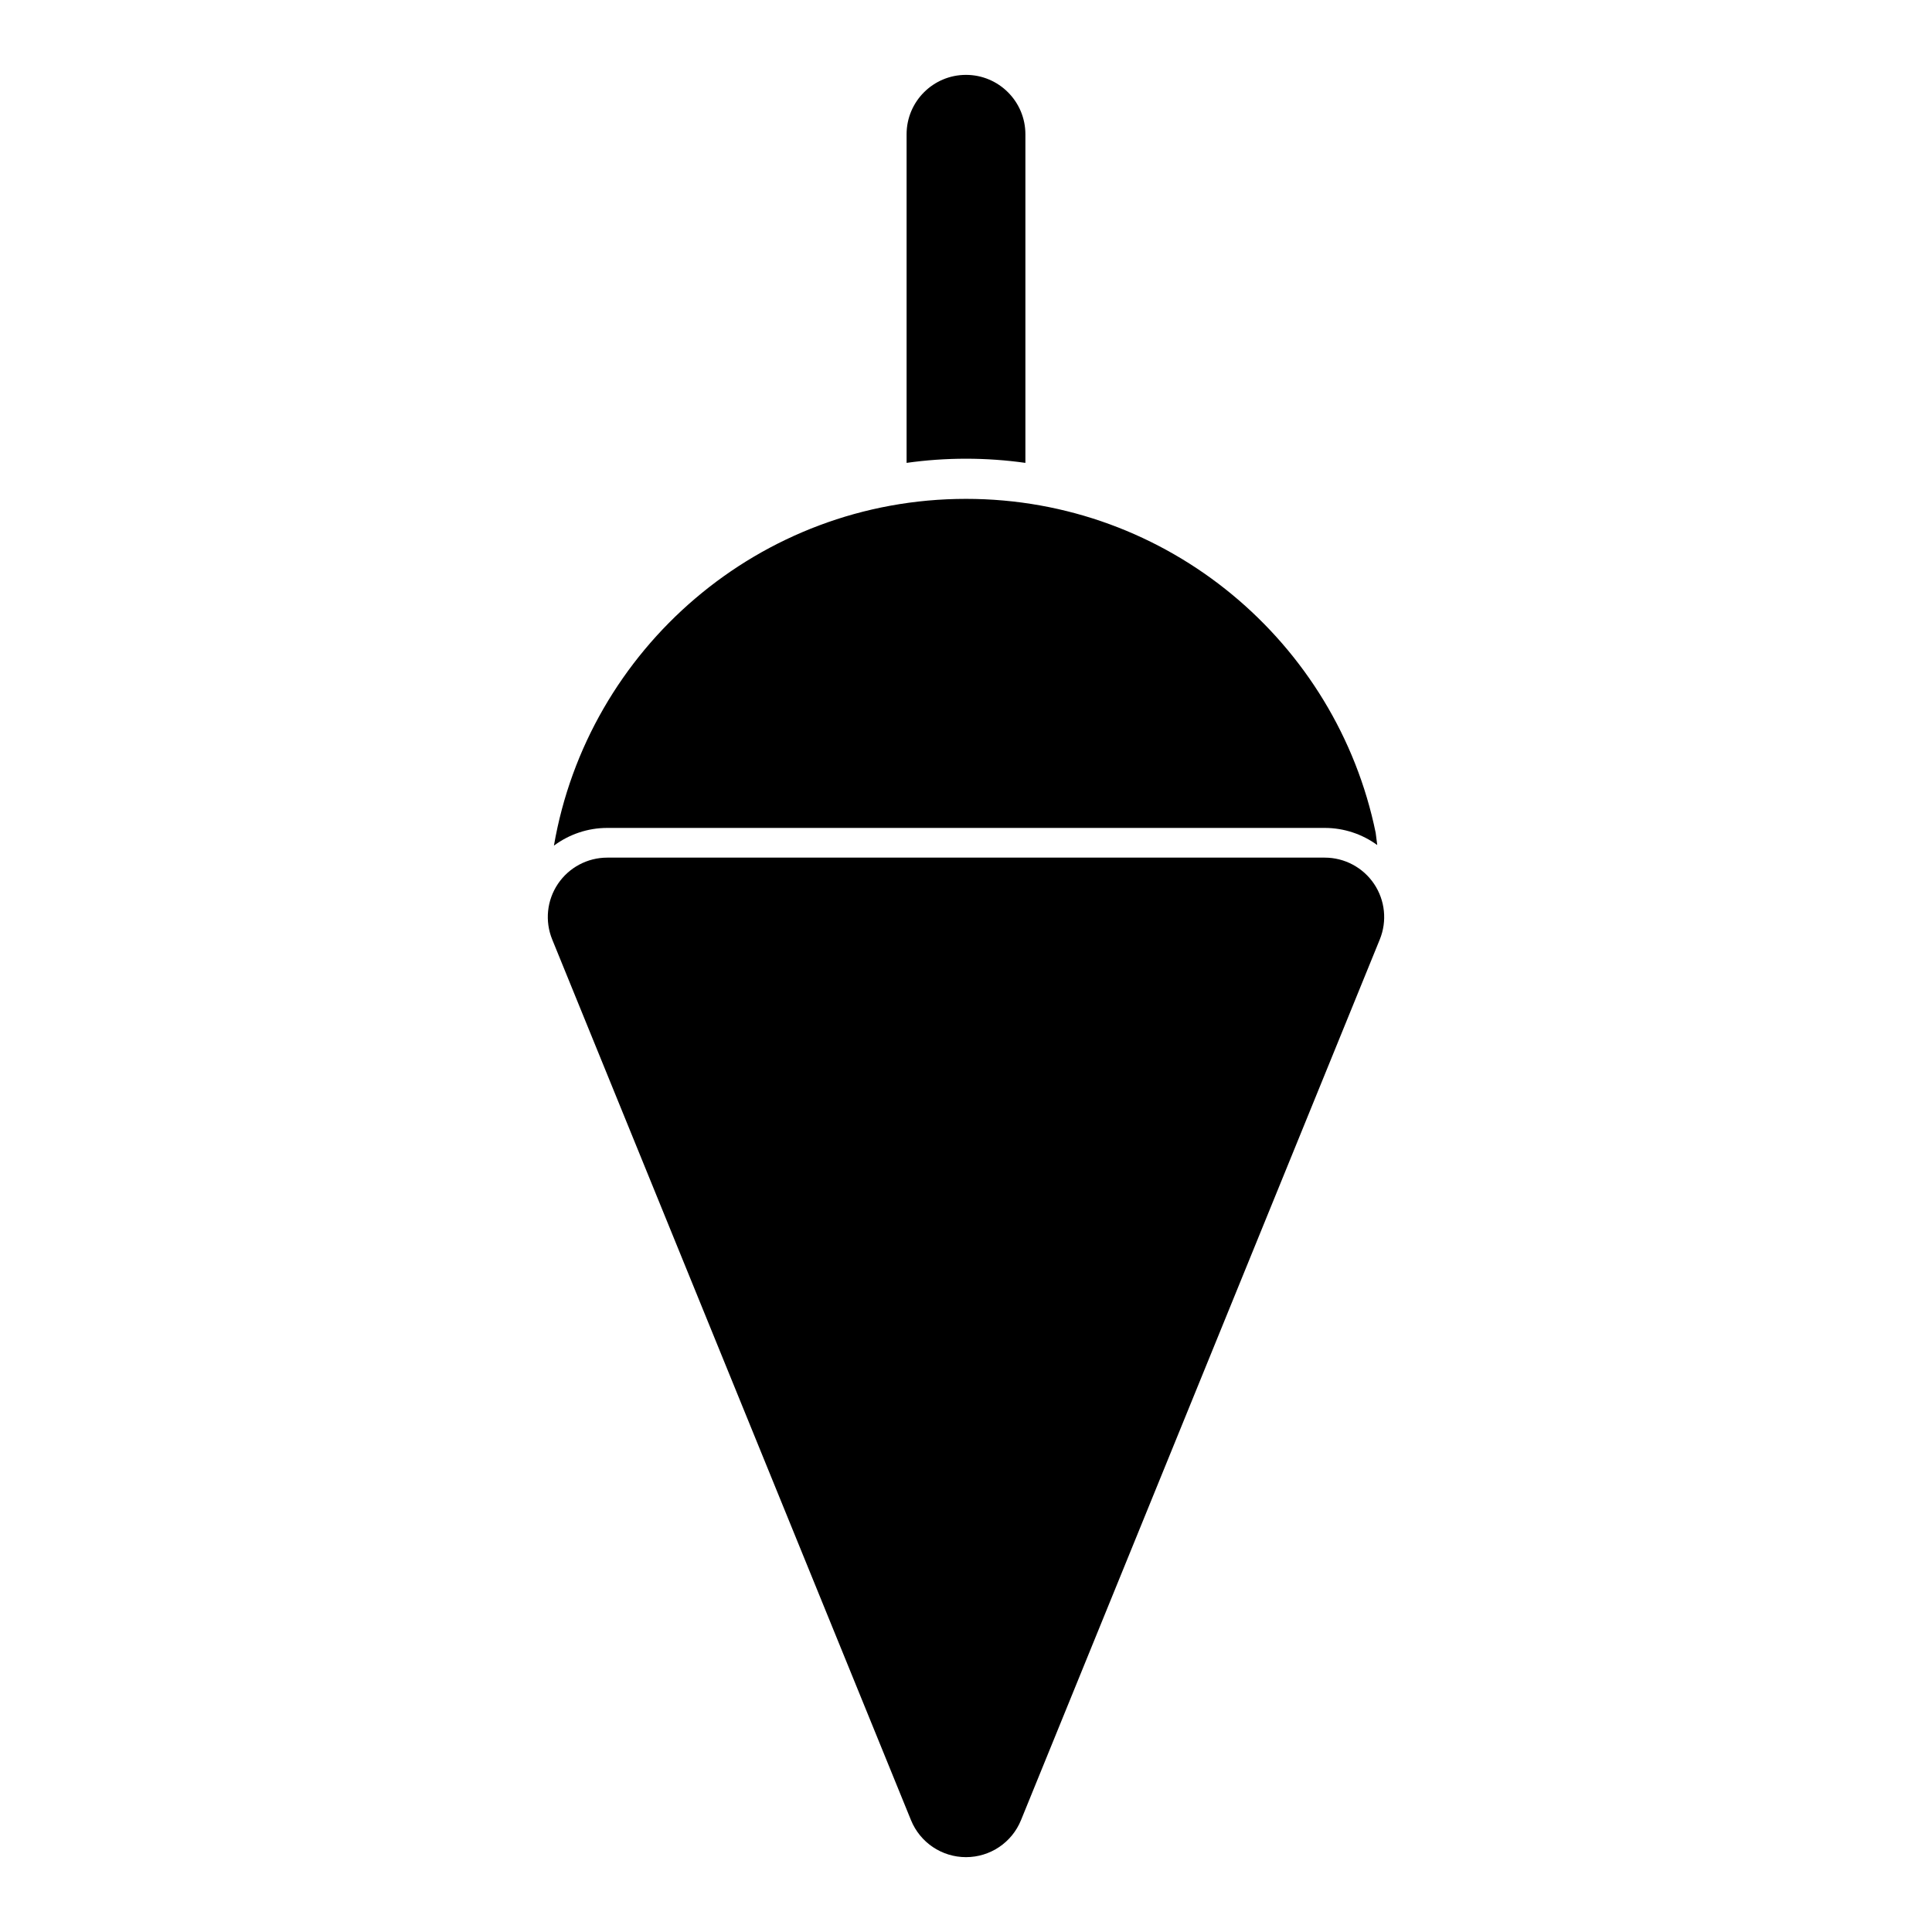
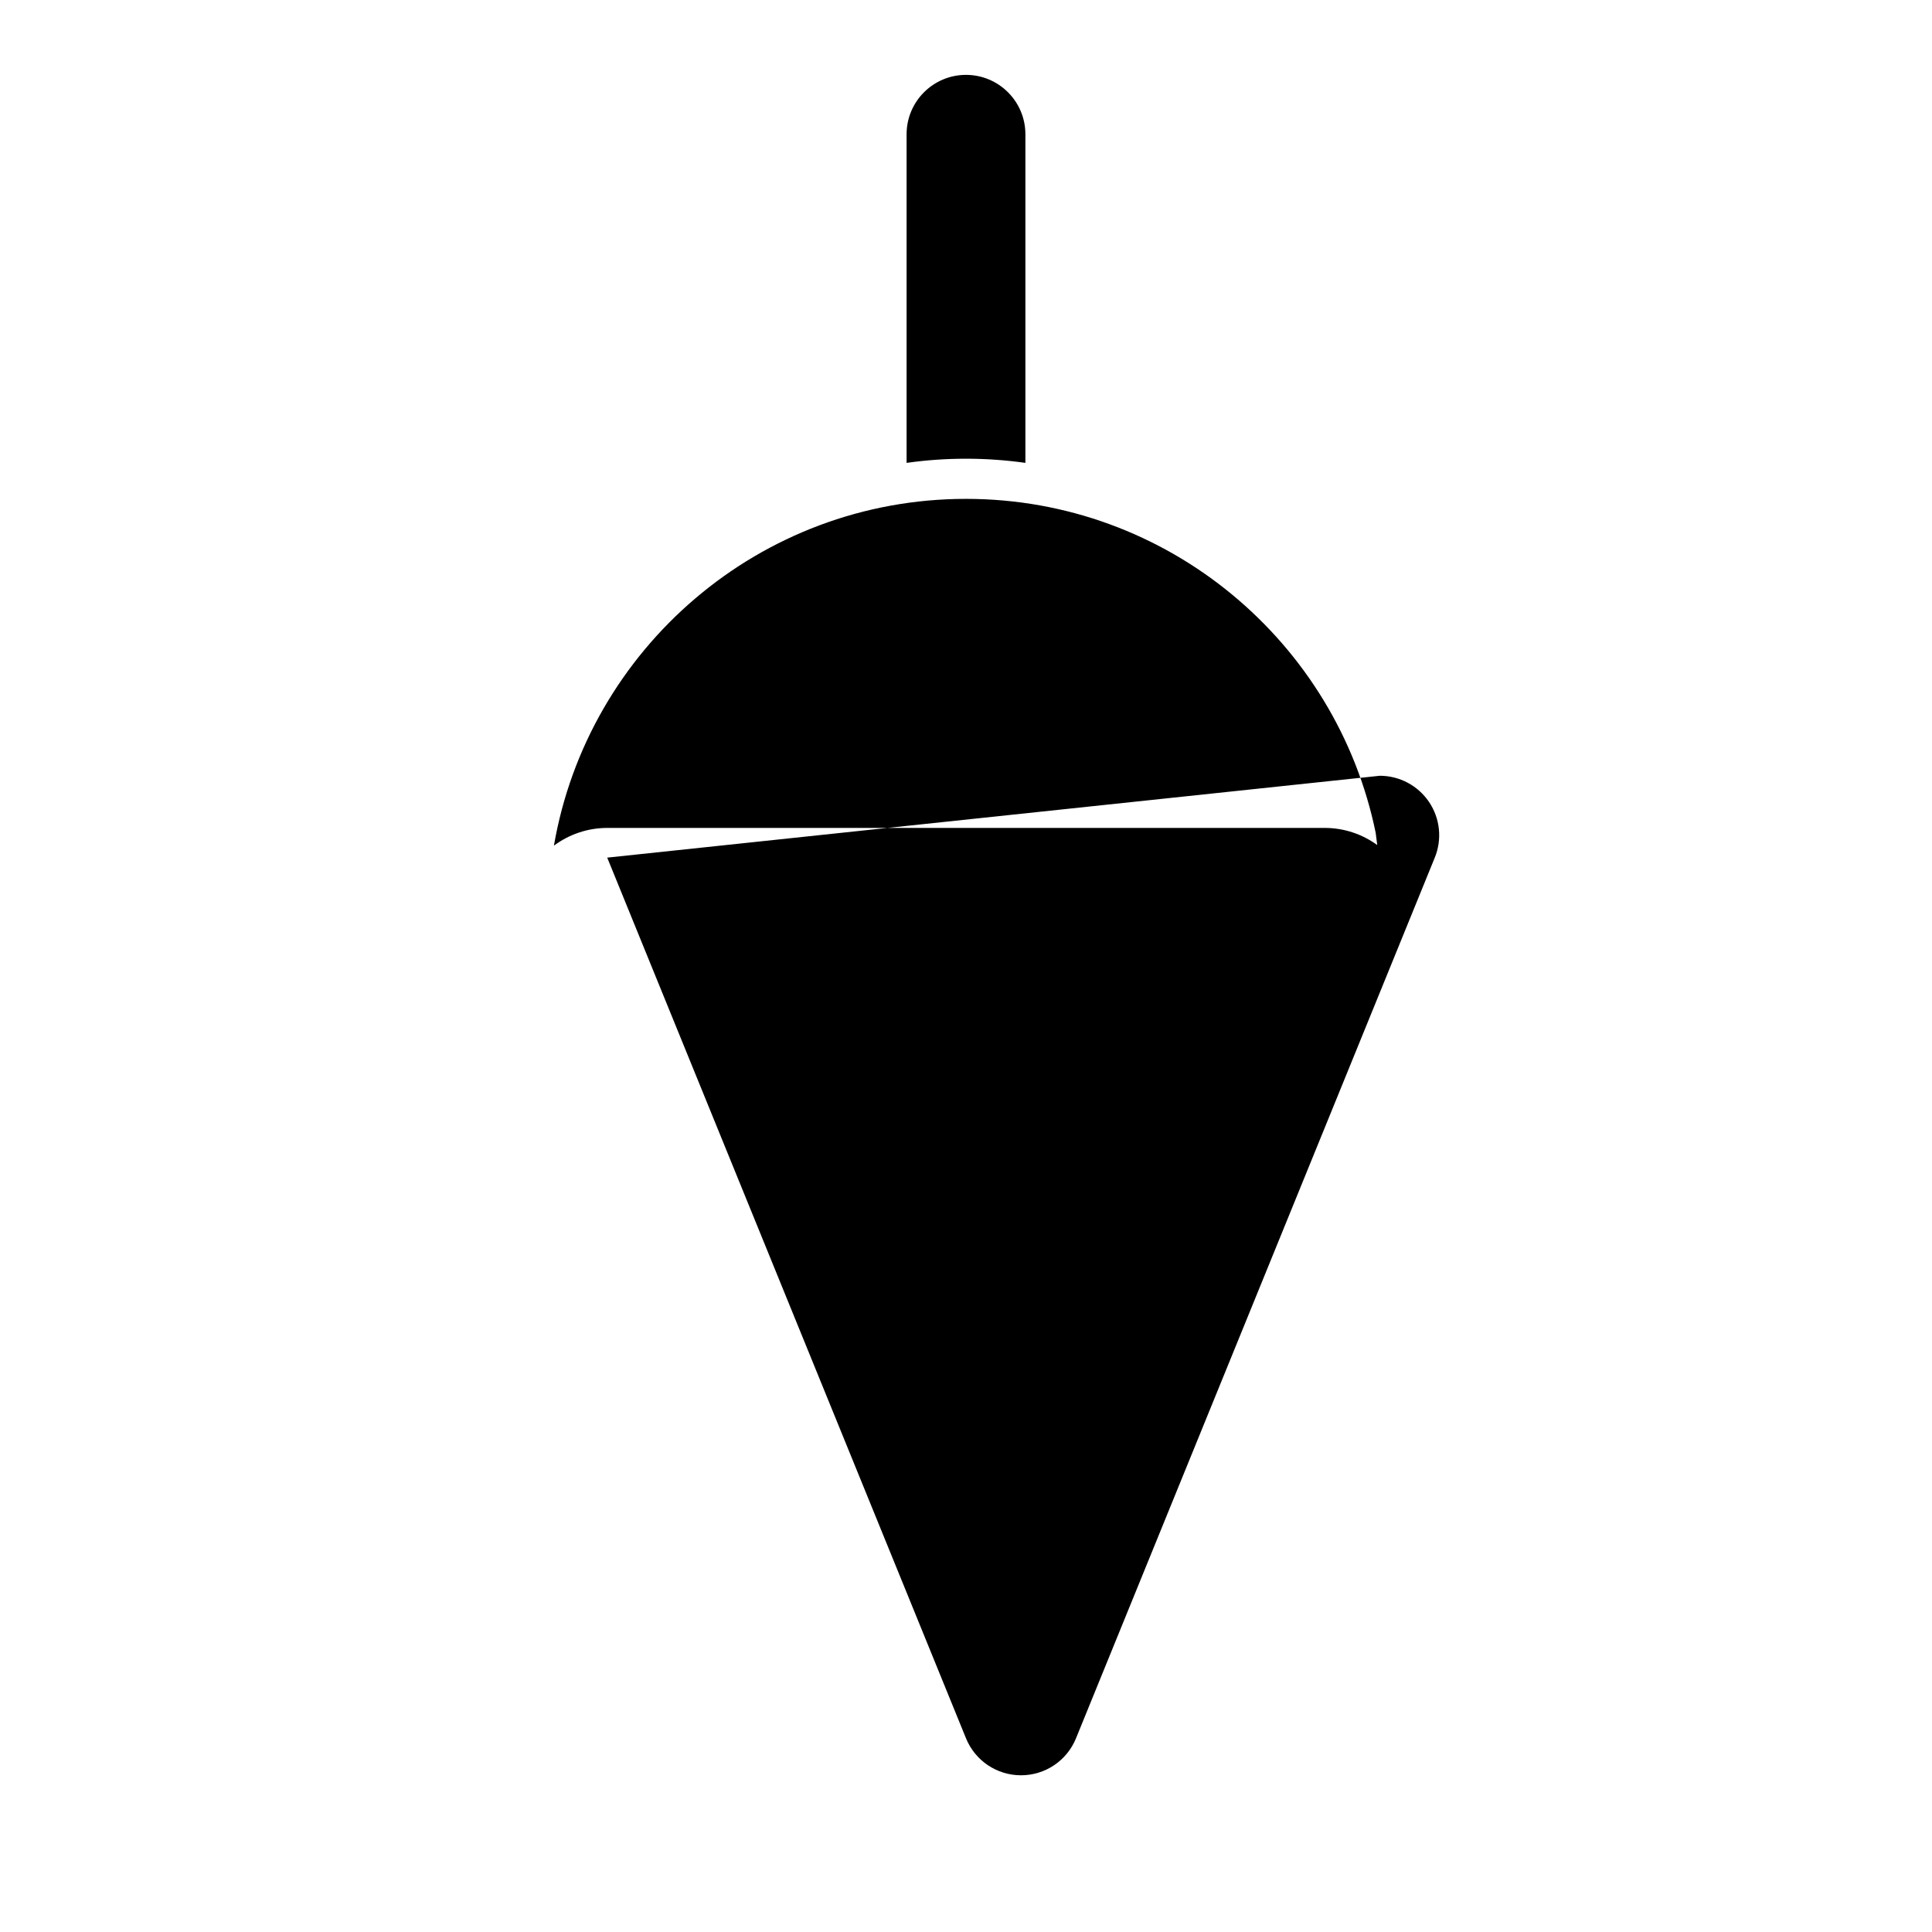
<svg xmlns="http://www.w3.org/2000/svg" fill="#000000" width="800px" height="800px" version="1.1" viewBox="144 144 512 512">
-   <path d="m304.92 371.28c-5.242 0-10.141 2.613-13.066 6.957-2.93 4.359-3.496 9.871-1.512 14.738l95.078 233.38c2.41 5.934 8.172 9.809 14.578 9.809s12.172-3.871 14.578-9.809l95.078-233.38c1.984-4.863 1.418-10.375-1.512-14.738-2.93-4.344-7.824-6.957-13.066-6.957zm-14.137-3.164c4.031-3.008 8.973-4.707 14.137-4.707h190.16c5.07 0 9.918 1.637 13.902 4.535l-0.41-3.227c-10.344-50.477-55.043-88.512-108.57-88.512-54.727 0-100.23 39.754-109.21 91.914zm93.473-101.45c5.133-0.723 10.391-1.102 15.742-1.102s10.613 0.379 15.742 1.102v-87.082c0-8.691-7.055-15.742-15.742-15.742-8.691 0-15.742 7.055-15.742 15.742z" fill-rule="evenodd" />
+   <path d="m304.92 371.28l95.078 233.38c2.41 5.934 8.172 9.809 14.578 9.809s12.172-3.871 14.578-9.809l95.078-233.38c1.984-4.863 1.418-10.375-1.512-14.738-2.93-4.344-7.824-6.957-13.066-6.957zm-14.137-3.164c4.031-3.008 8.973-4.707 14.137-4.707h190.16c5.07 0 9.918 1.637 13.902 4.535l-0.41-3.227c-10.344-50.477-55.043-88.512-108.57-88.512-54.727 0-100.23 39.754-109.21 91.914zm93.473-101.45c5.133-0.723 10.391-1.102 15.742-1.102s10.613 0.379 15.742 1.102v-87.082c0-8.691-7.055-15.742-15.742-15.742-8.691 0-15.742 7.055-15.742 15.742z" fill-rule="evenodd" />
</svg>